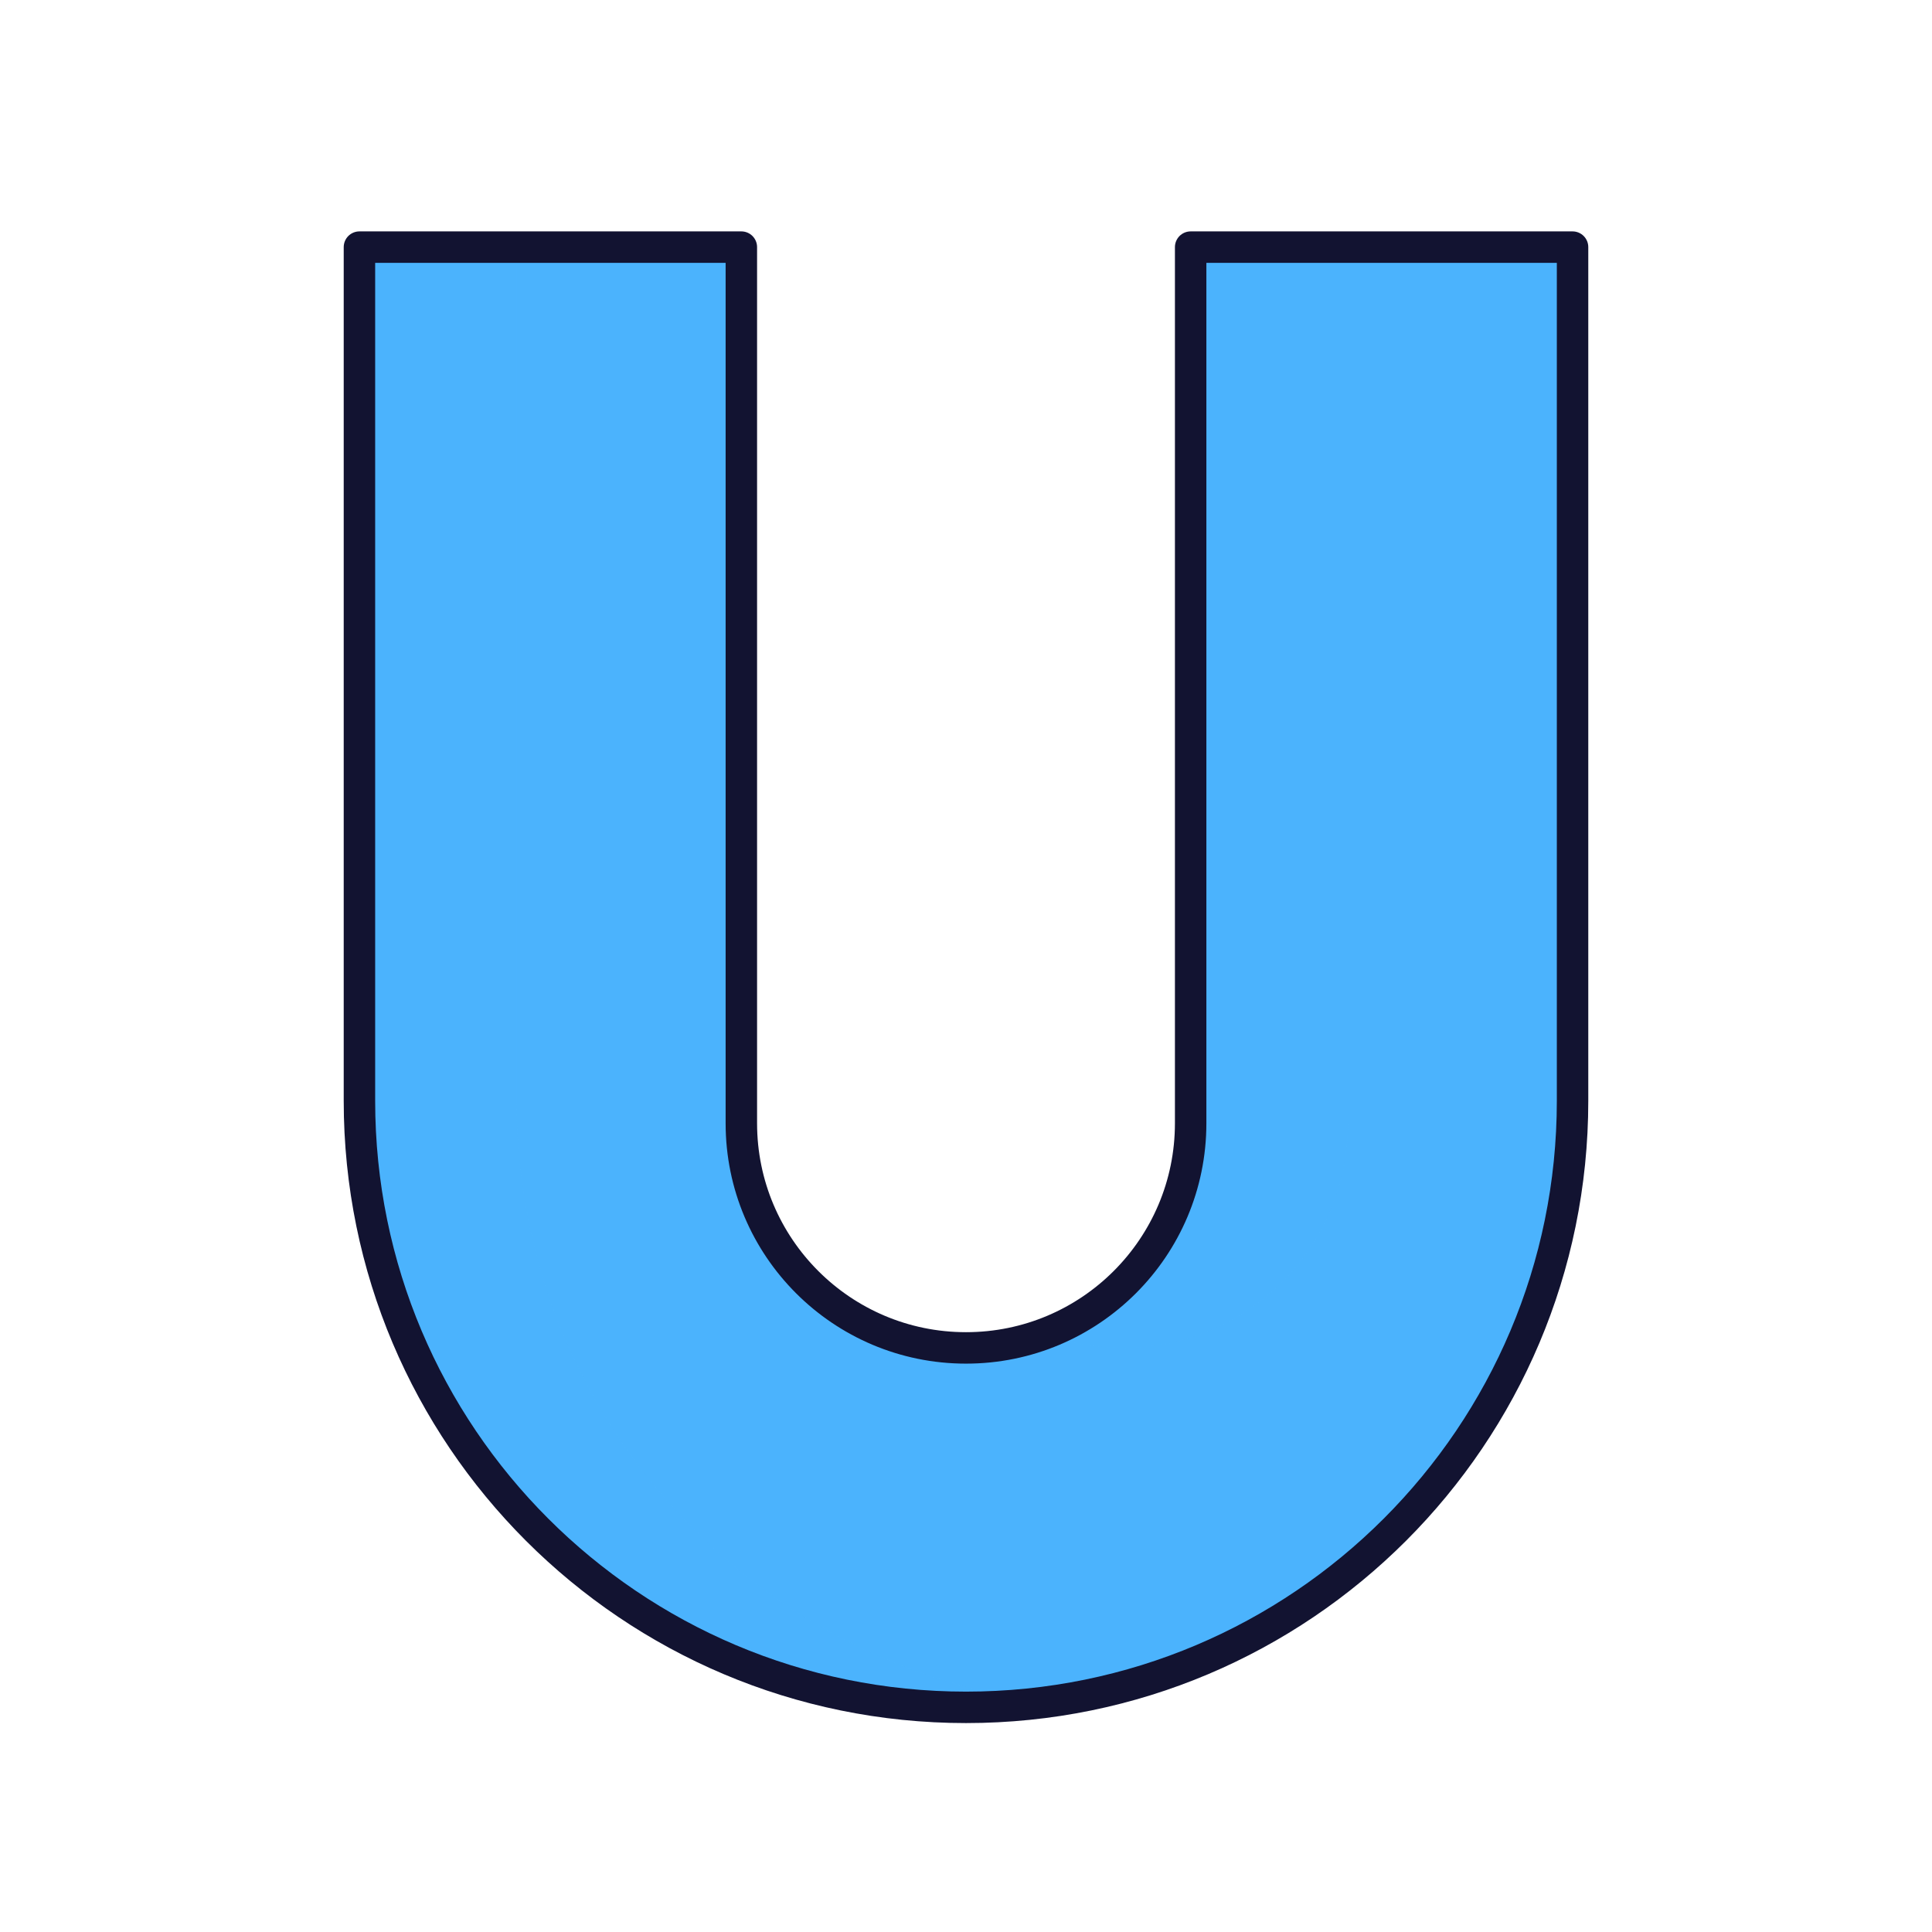
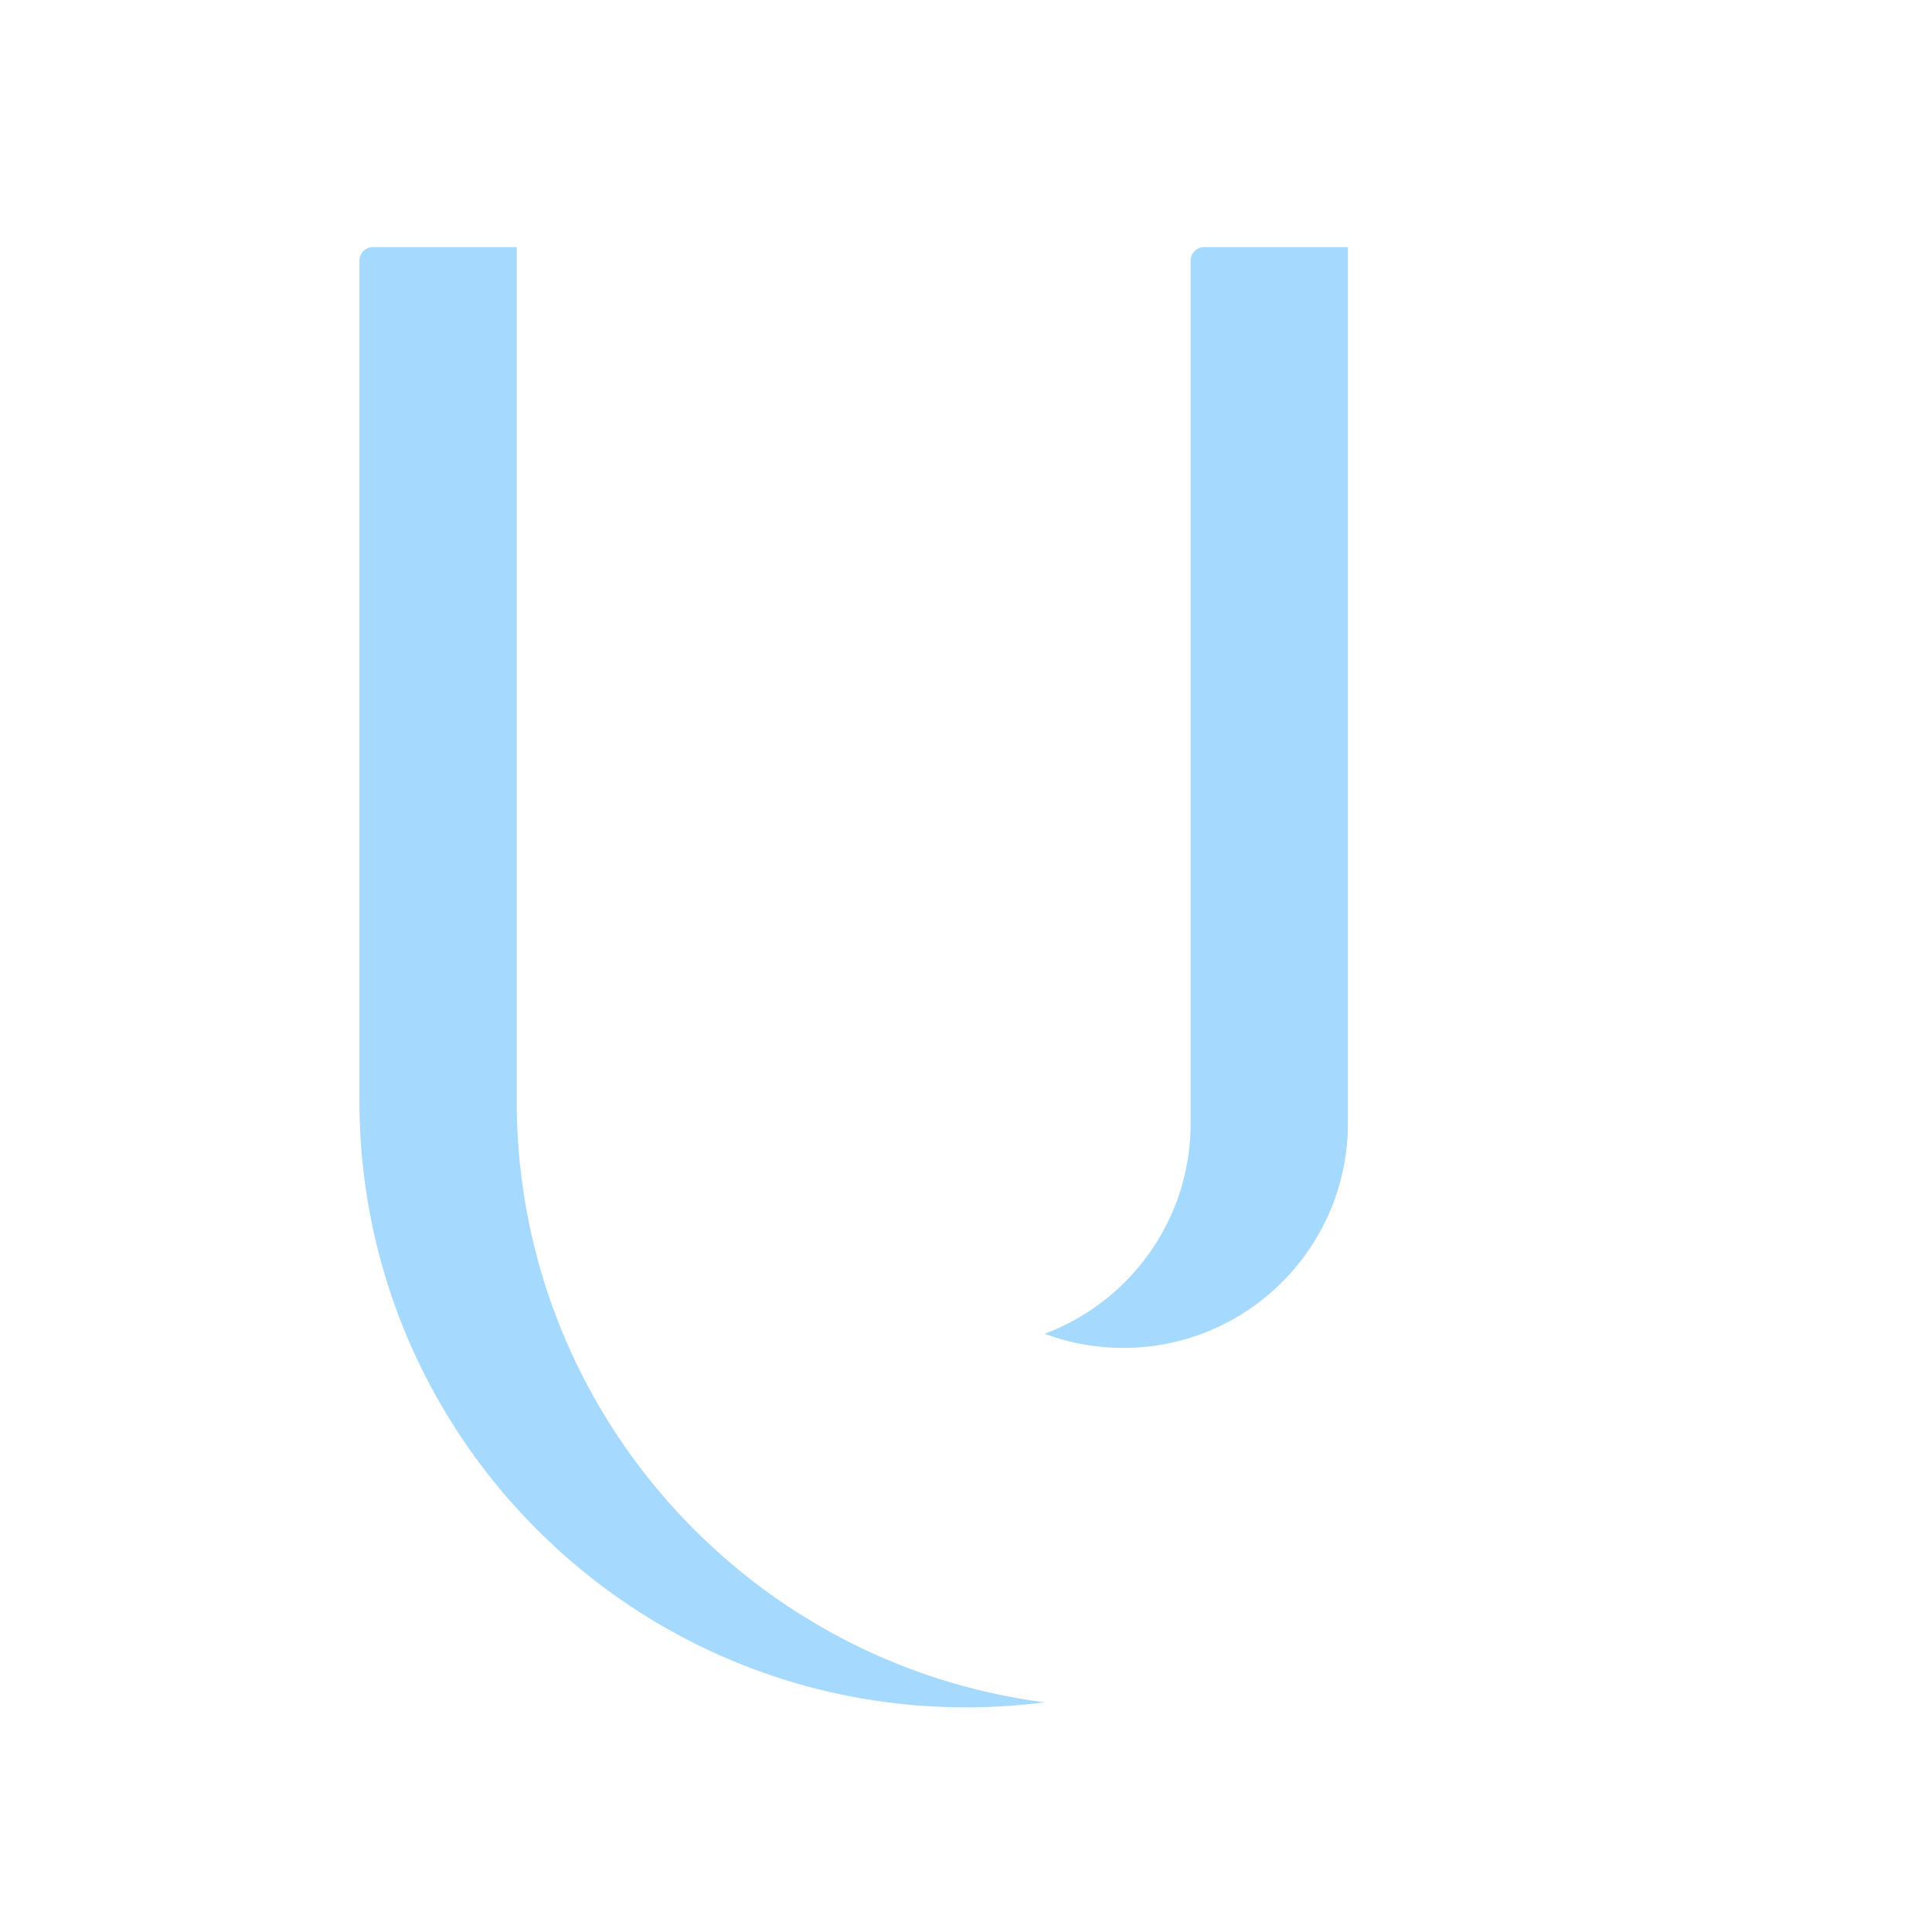
<svg xmlns="http://www.w3.org/2000/svg" xmlns:xlink="http://www.w3.org/1999/xlink" width="430" height="430" style="width:100%;height:100%;transform:translate3d(0,0,0);content-visibility:visible" viewBox="0 0 430 430">
  <defs>
    <clipPath id="c">
      <path d="M0 0h430v430H0z" />
    </clipPath>
    <clipPath id="g">
      <path d="M0 0h430v430H0z" />
    </clipPath>
    <clipPath id="f">
      <path d="M0 0h430v430H0z" />
    </clipPath>
    <clipPath id="d">
      <path d="M0 0h430v430H0z" />
    </clipPath>
    <path id="a" style="display:none" />
    <path id="b" style="display:none" />
    <mask id="h" mask-type="alpha">
      <use xlink:href="#a" />
    </mask>
    <mask id="e" mask-type="alpha">
      <use xlink:href="#b" />
    </mask>
  </defs>
  <g clip-path="url(#c)">
    <g clip-path="url(#d)" style="display:none">
      <path class="secondary" style="display:none" />
      <path class="secondary" style="mix-blend-mode:multiply;display:none" />
      <path fill="none" class="primary" style="display:none" />
      <path class="secondary" style="display:none" />
      <path class="secondary" style="mix-blend-mode:multiply;display:none" />
      <path fill="none" class="primary" style="display:none" />
      <path class="secondary" style="display:none" />
      <g mask="url(#e)" style="mix-blend-mode:multiply;display:none">
        <path class="secondary" />
      </g>
      <path fill="none" class="primary" style="display:none" />
    </g>
    <g clip-path="url(#f)" style="display:block">
-       <path fill="#4BB3FD" d="M53-162.5a3 3 0 0 0-3 3v192c0 27.614-22.386 50-50 50s-50-22.386-50-50v-192a3 3 0 0 0-3-3h-79a3 3 0 0 0-3 3v187c0 74.558 60.442 135 135 135 74.558 0 135-60.442 135-135v-187a3 3 0 0 0-3-3H53z" class="secondary" style="display:block" transform="translate(215 217.5)" />
      <g opacity=".5" style="mix-blend-mode:multiply;display:block">
        <path fill="#4BB3FD" d="M115 245c0 68.628 51.209 125.295 117.5 133.876A136.368 136.368 0 0 1 215 380c-74.558 0-135-60.442-135-135V58a3 3 0 0 1 3-3h32v190zM268 55h32v195c0 27.614-22.386 50-50 50a49.9 49.9 0 0 1-17.5-3.148C251.483 289.758 265 271.458 265 250V58a3 3 0 0 1 3-3z" class="secondary" opacity="1" />
      </g>
-       <path fill="none" stroke="#121331" stroke-linejoin="round" stroke-width="7" d="M135-162.5H50v195c0 27.614-22.386 50-50 50s-50-22.386-50-50v-195h-85v190c0 74.558 60.442 135 135 135 74.558 0 135-60.442 135-135v-190z" class="primary" style="display:block" transform="translate(215 217.5)" />
    </g>
    <g clip-path="url(#g)" style="display:none">
-       <path class="secondary" style="display:none" />
      <path class="secondary" style="mix-blend-mode:multiply;display:none" />
-       <path fill="none" class="primary" style="display:none" />
      <path class="secondary" style="display:none" />
      <g mask="url(#h)" style="mix-blend-mode:multiply;display:none">
        <path class="secondary" />
      </g>
      <path fill="none" class="primary" style="display:none" />
    </g>
  </g>
</svg>